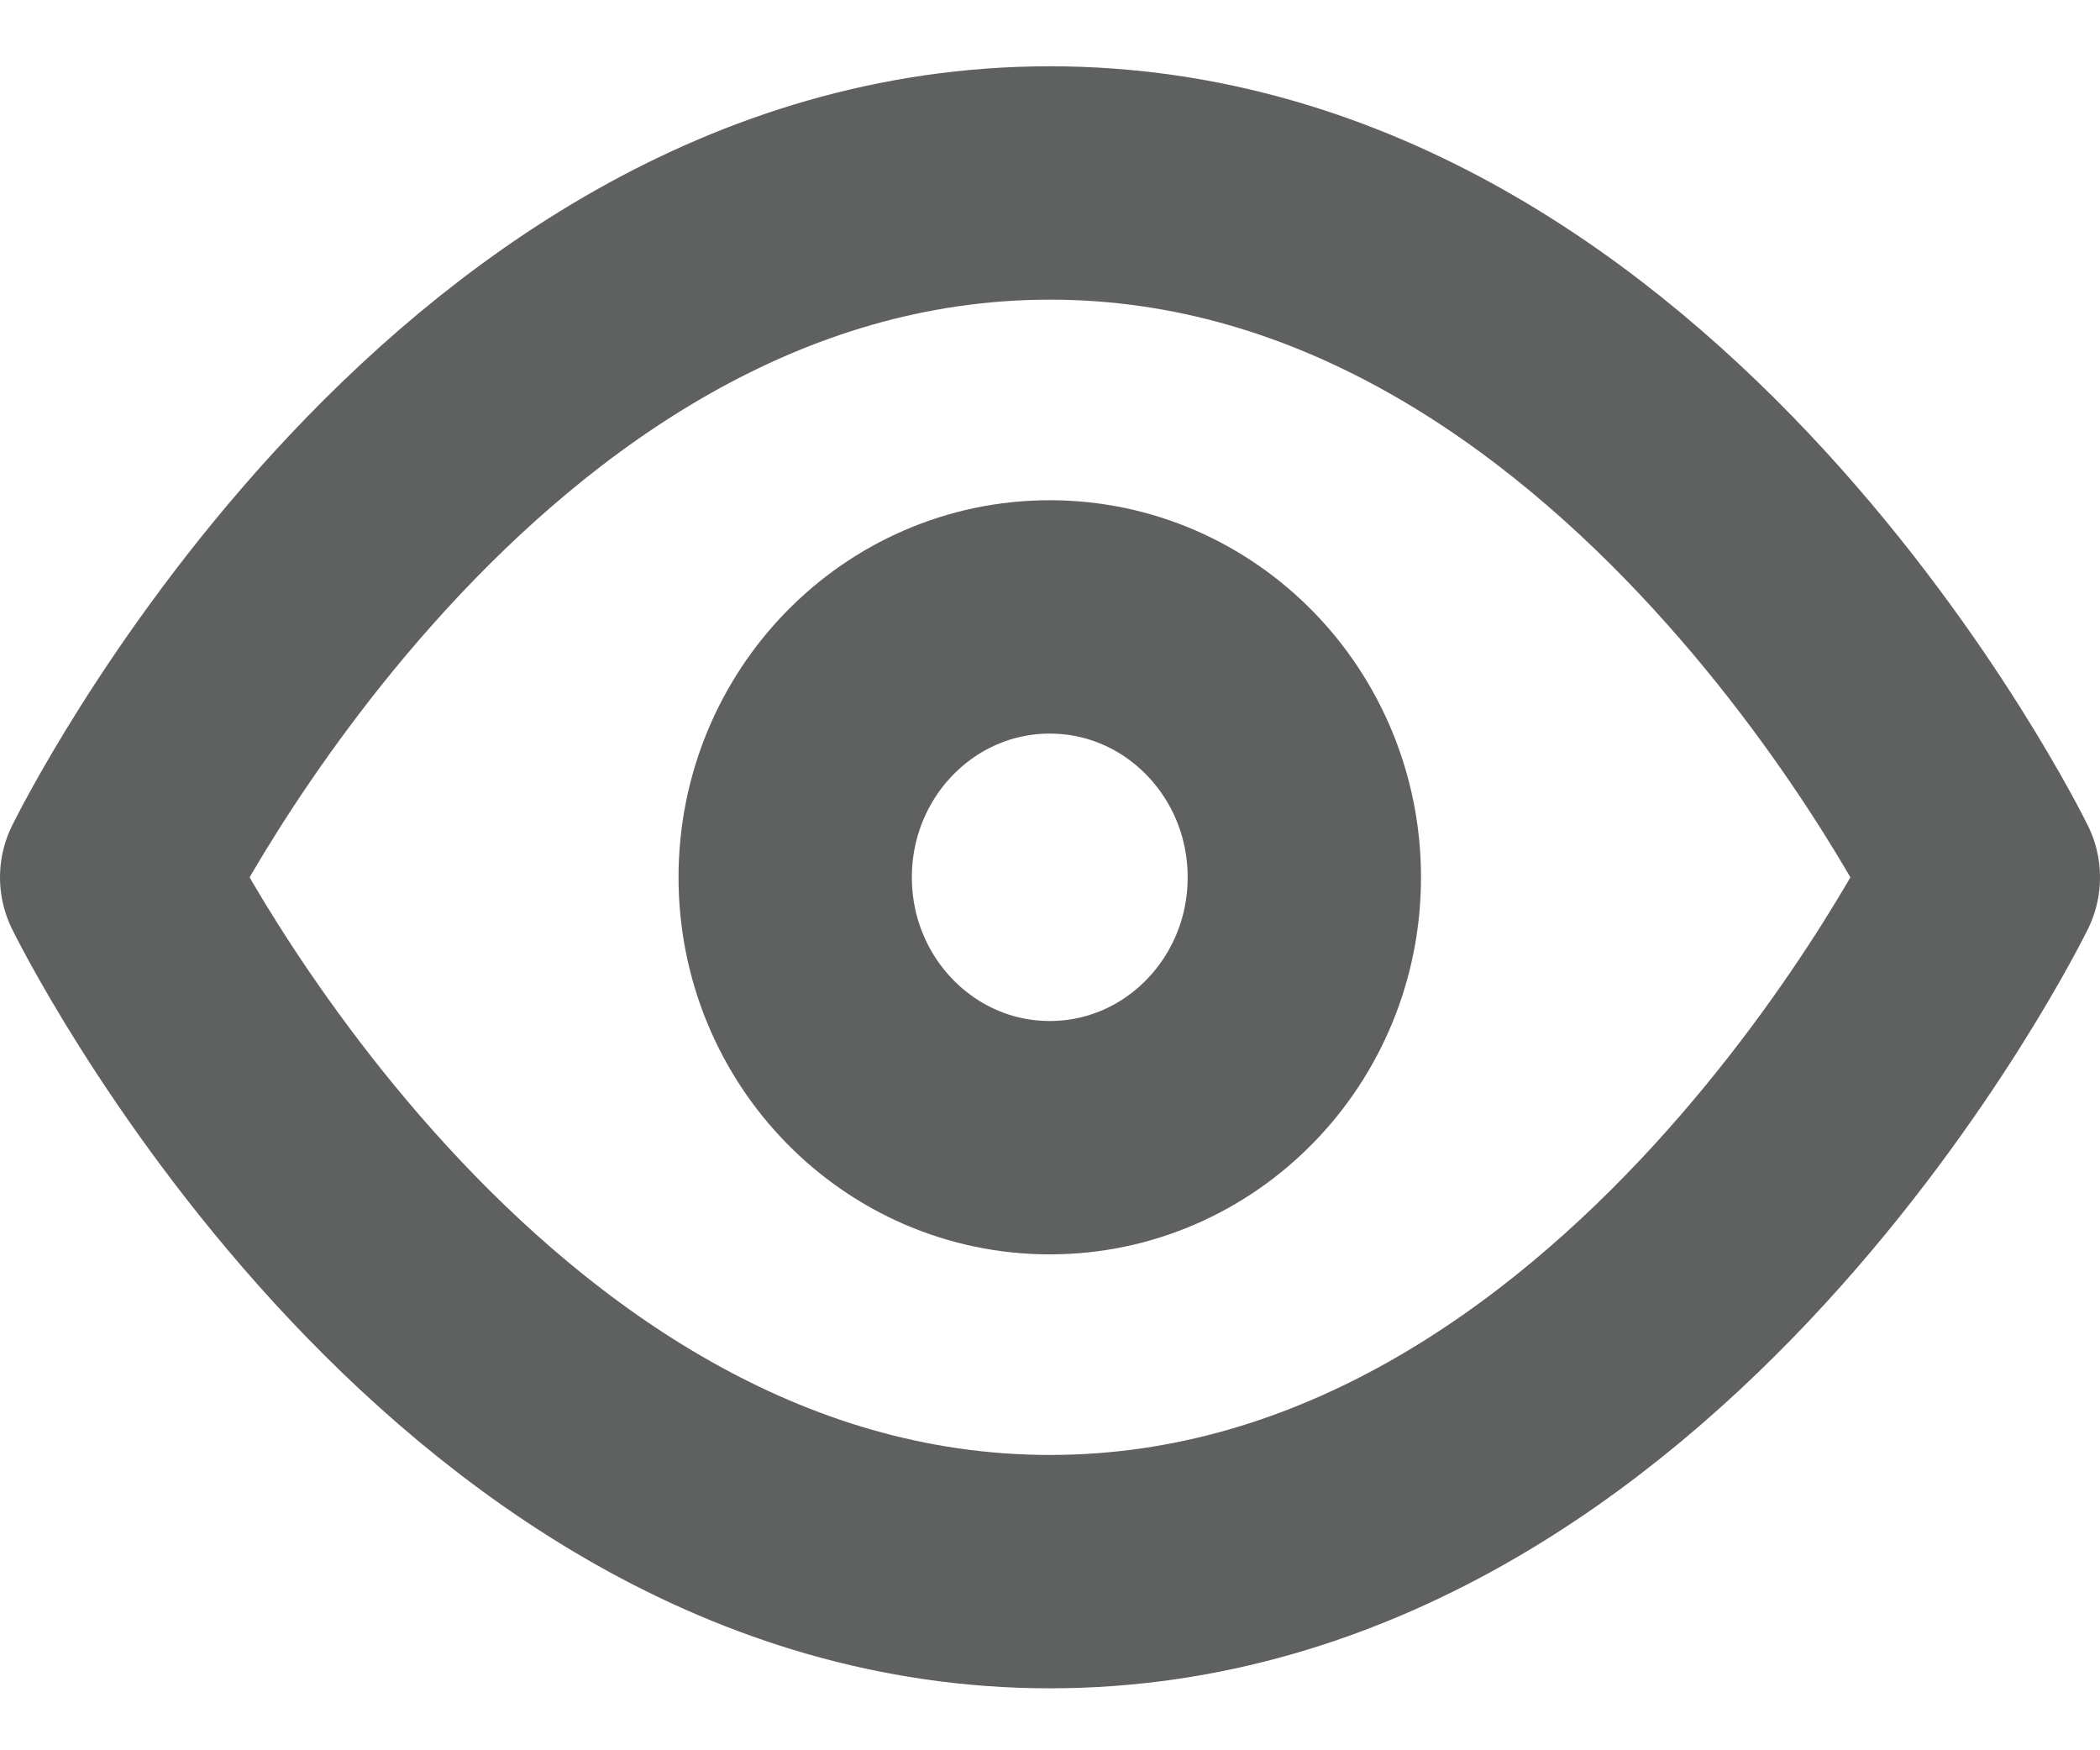
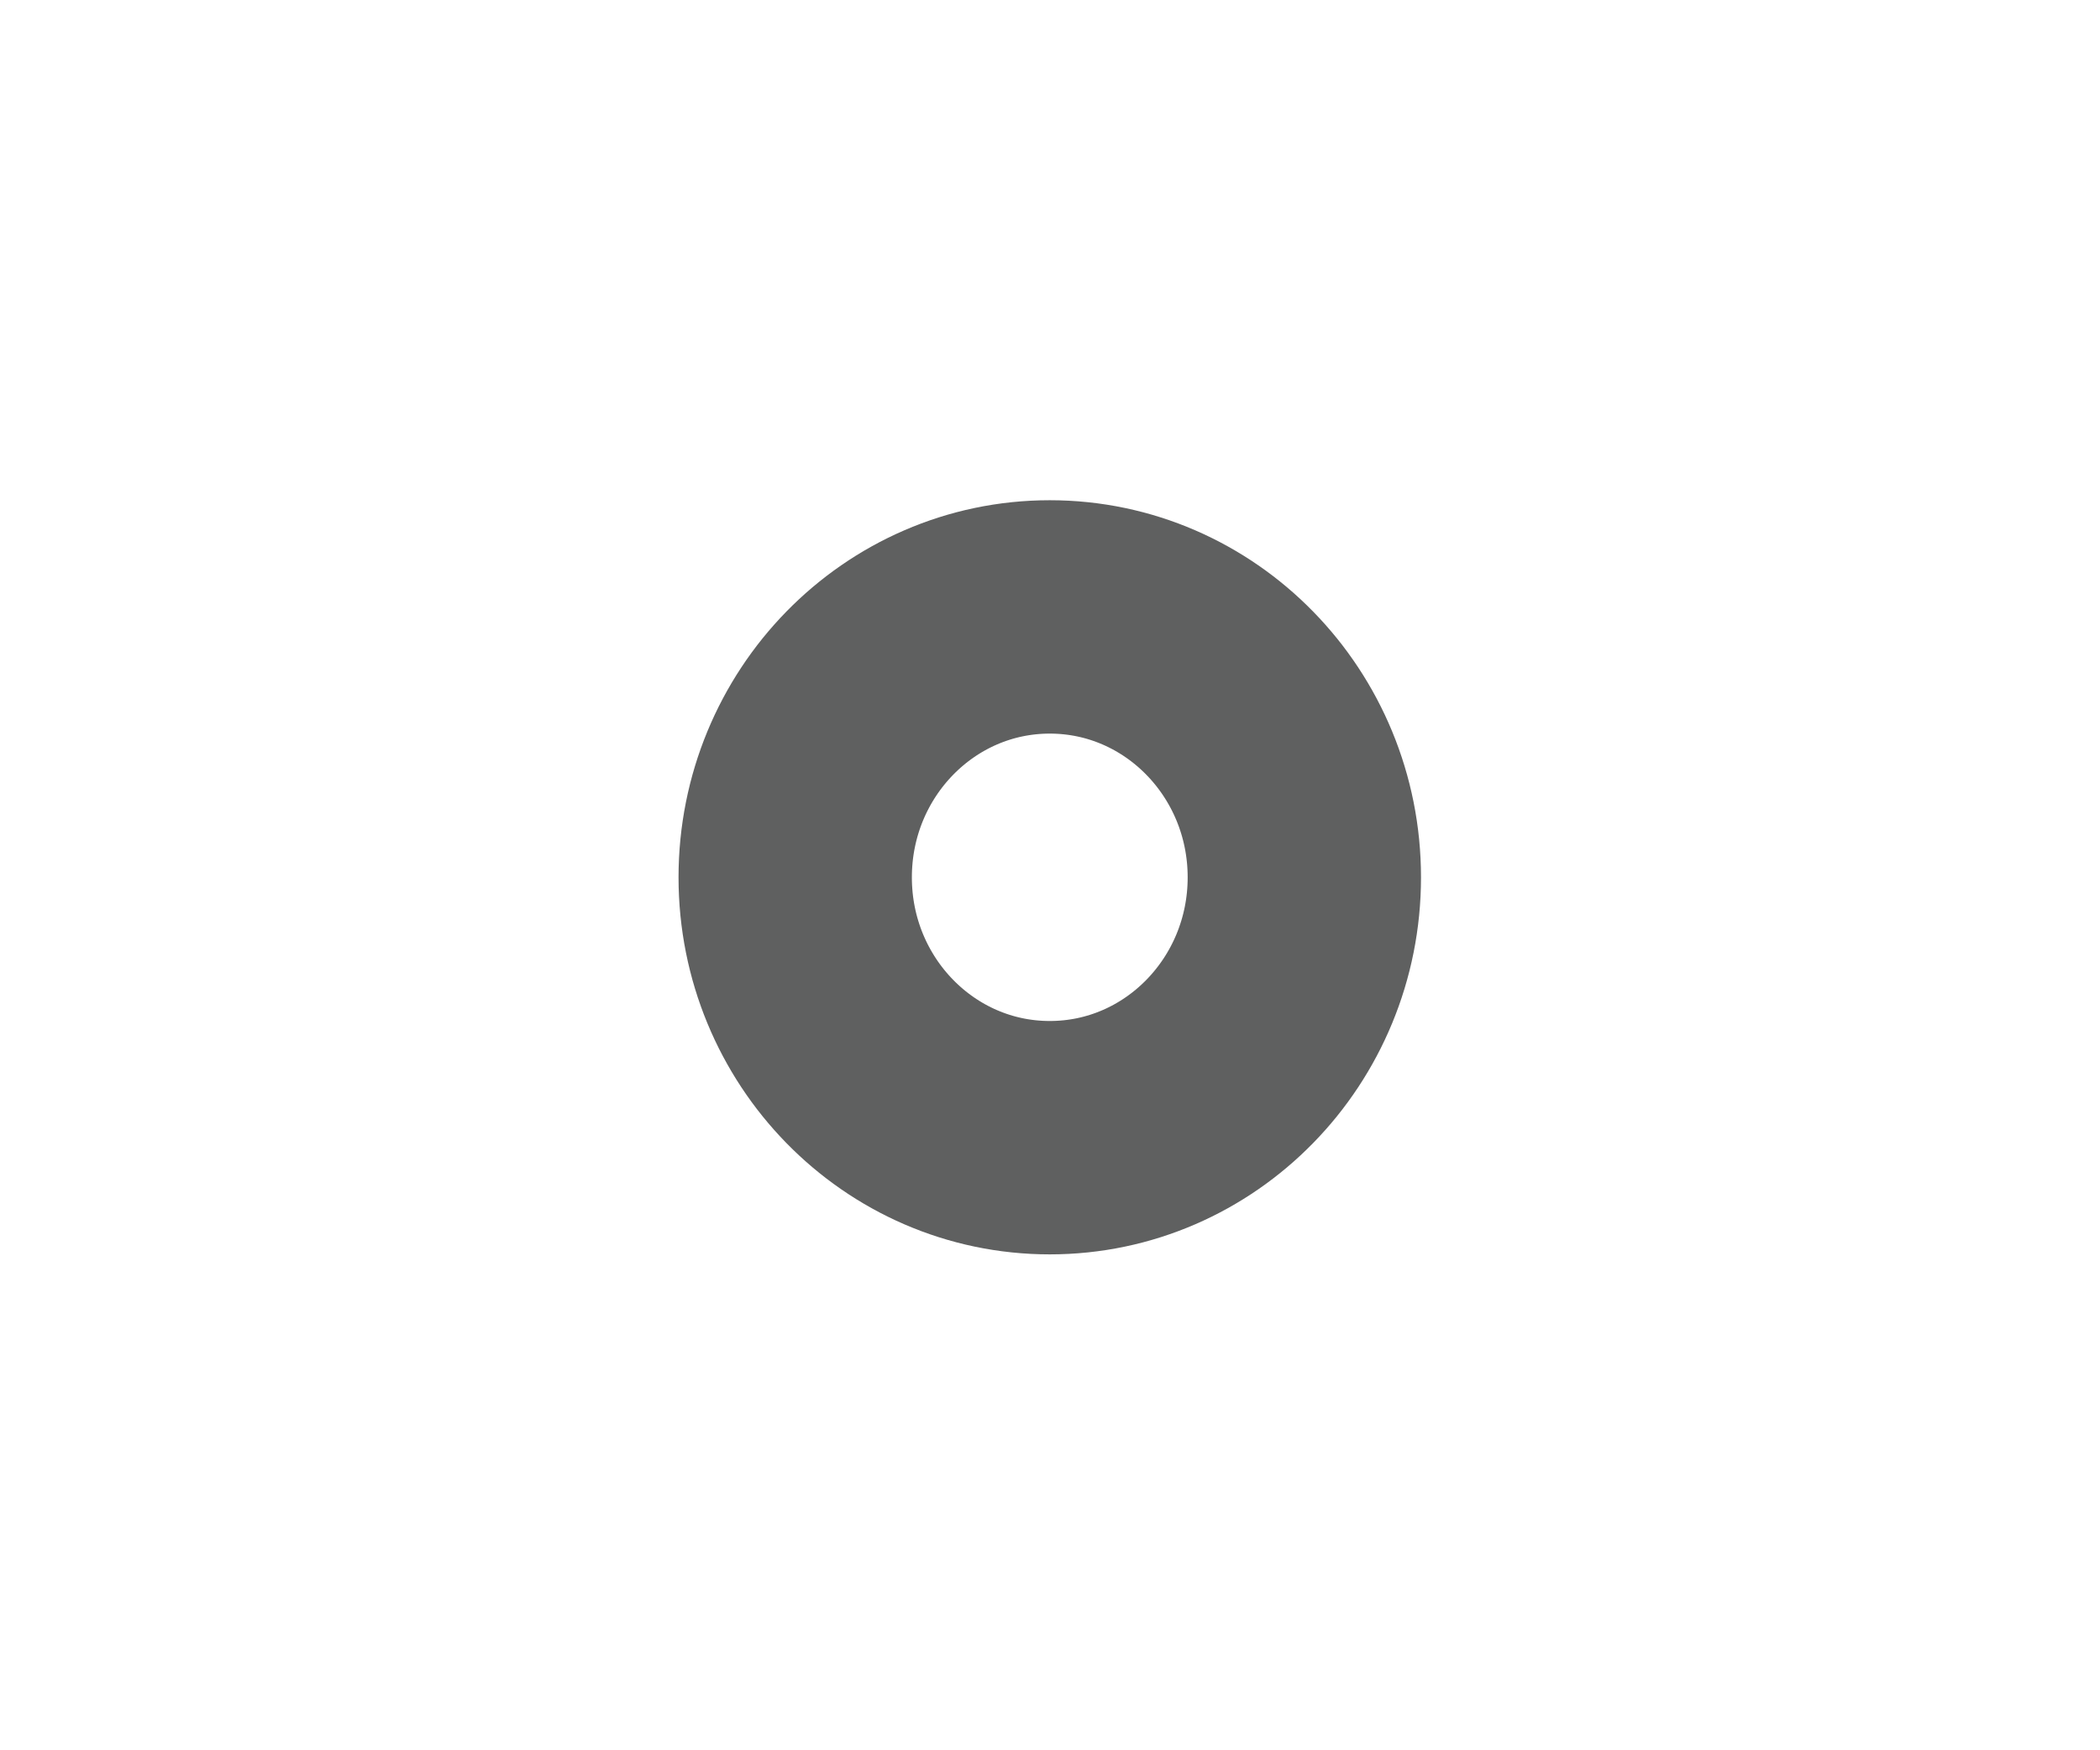
<svg xmlns="http://www.w3.org/2000/svg" width="18" height="15" viewBox="0 0 18 15" fill="none">
-   <path d="M1 7.519C1 7.519 3.909 1.568 9 1.568C14.091 1.568 17 7.519 17 7.519C17 7.519 14.091 13.469 9 13.469C3.909 13.469 1 7.519 1 7.519Z" stroke="#5F6060" stroke-width="2" stroke-linecap="round" stroke-linejoin="round" />
  <path d="M8.998 9.75C10.203 9.75 11.18 8.751 11.18 7.519C11.18 6.286 10.203 5.287 8.998 5.287C7.793 5.287 6.816 6.286 6.816 7.519C6.816 8.751 7.793 9.75 8.998 9.75Z" stroke="#5F6060" stroke-width="2" stroke-linecap="round" stroke-linejoin="round" />
</svg>